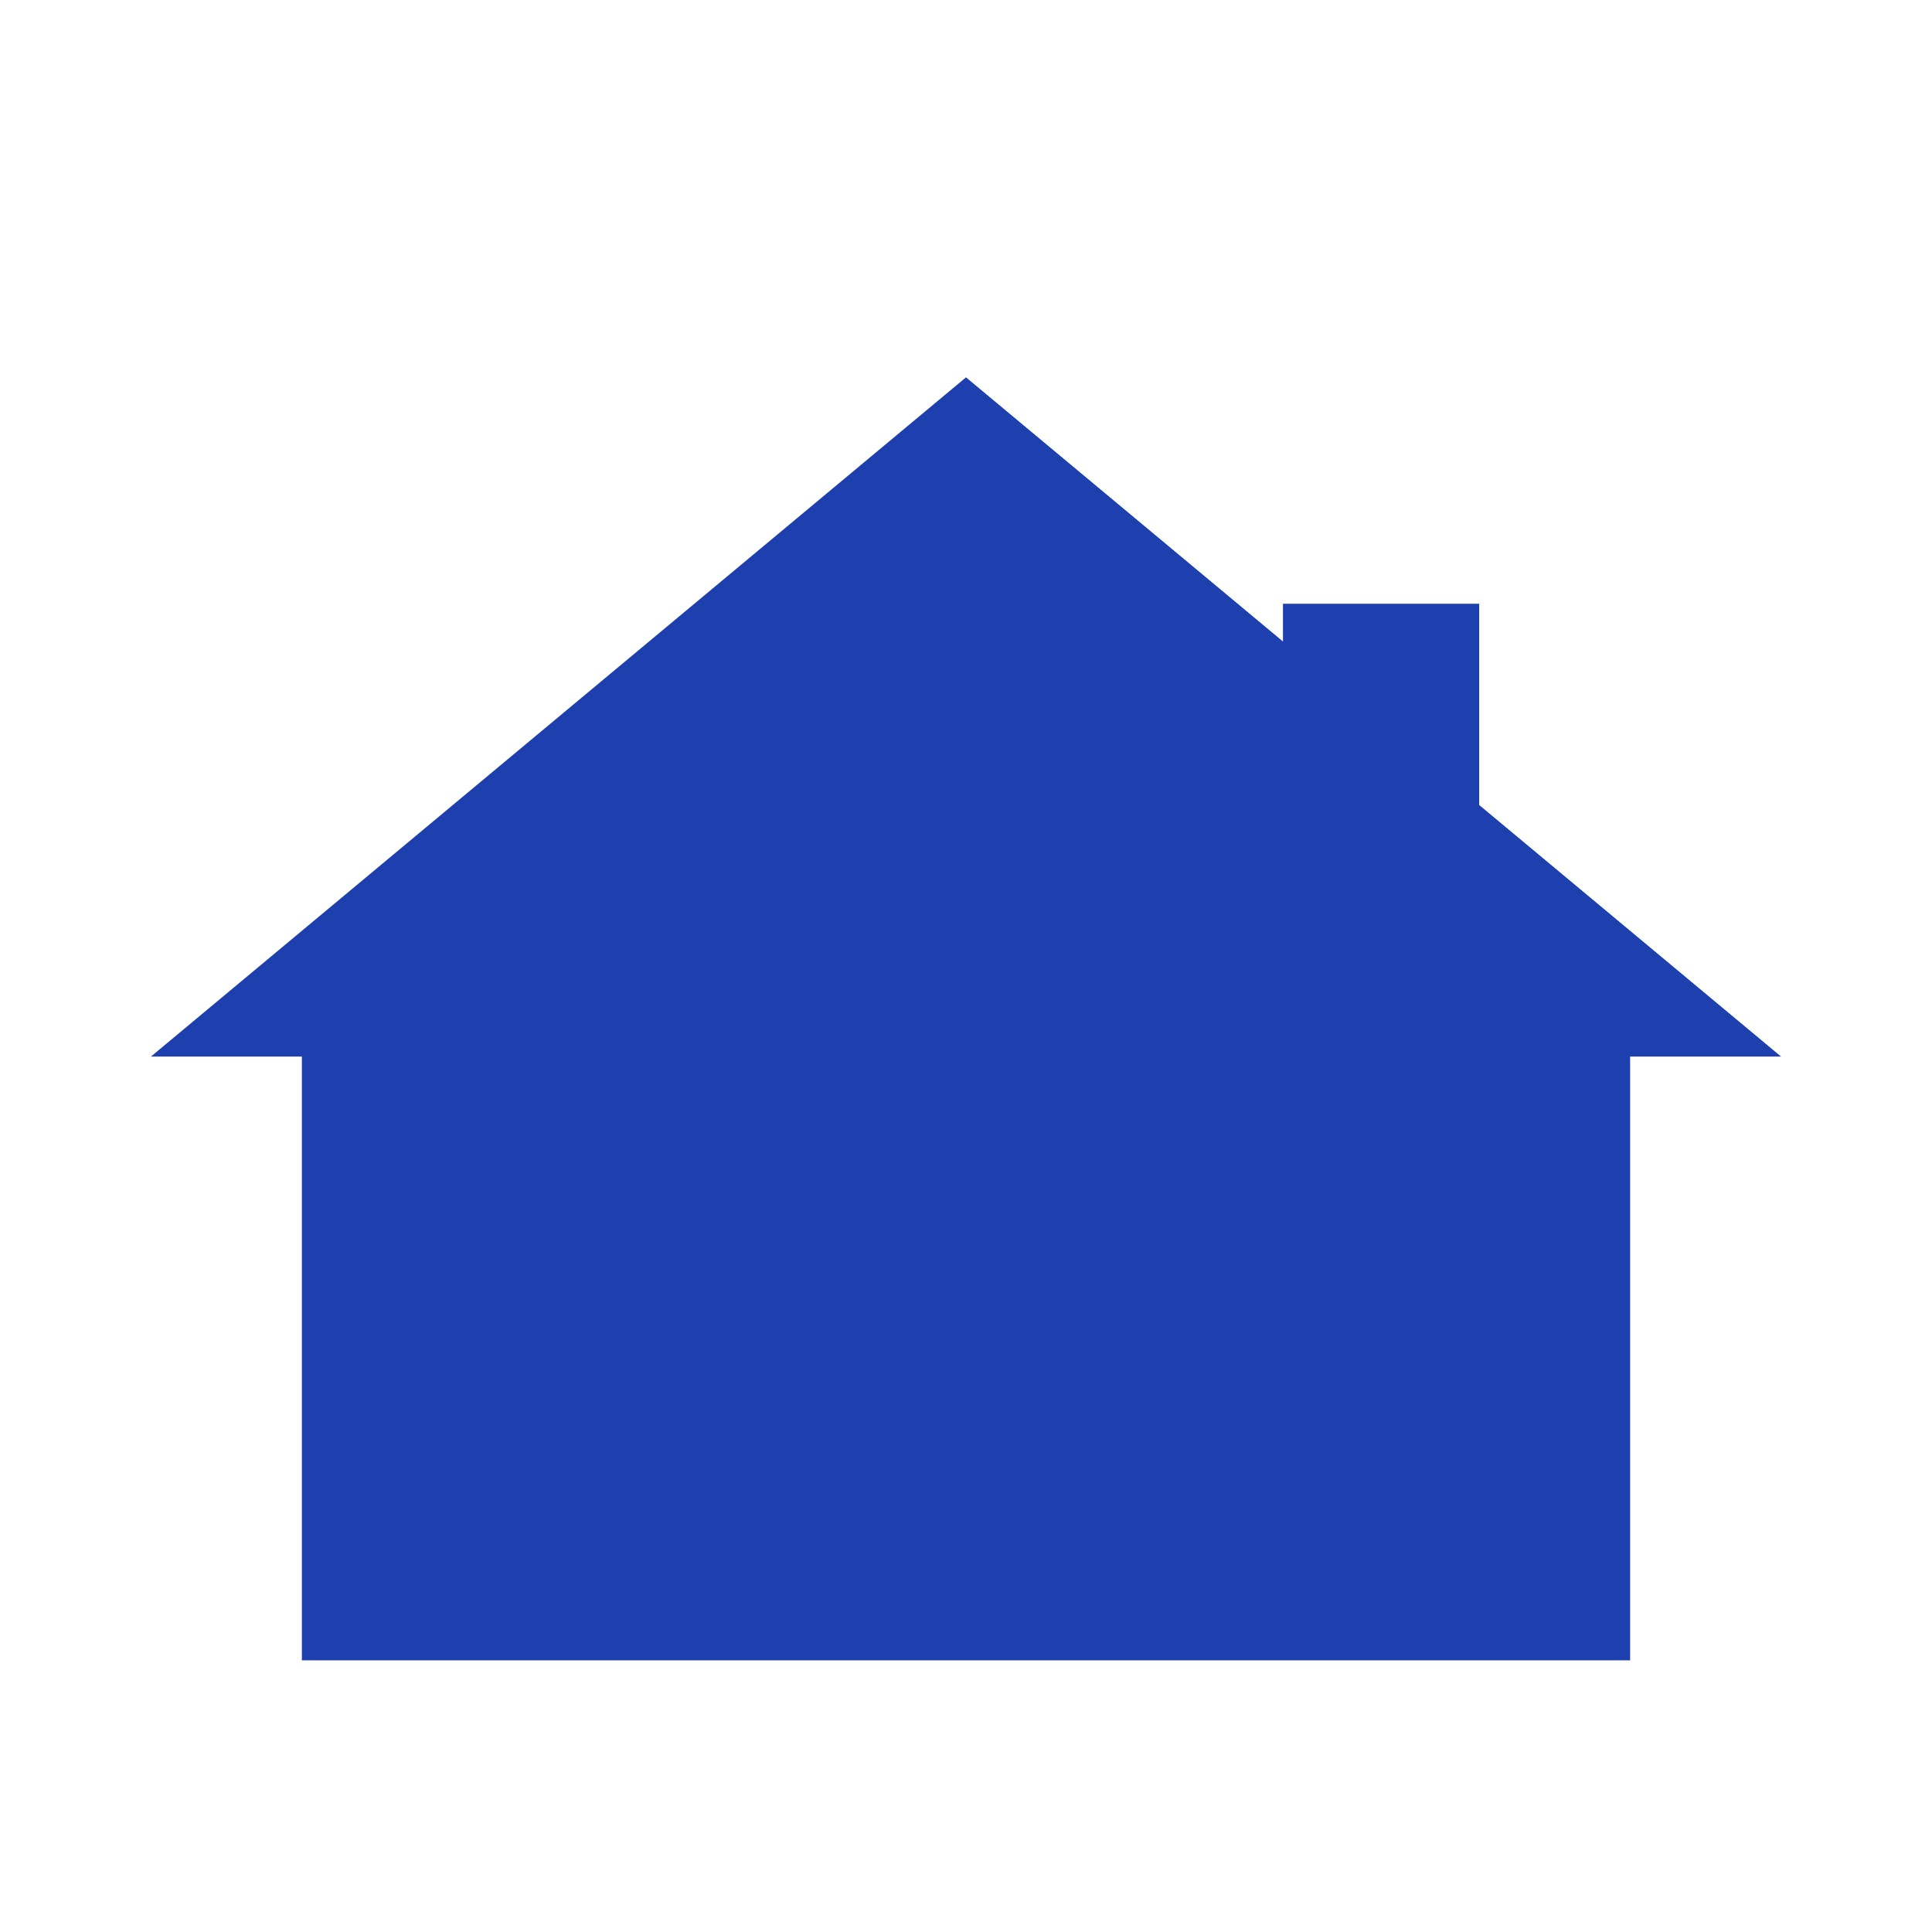
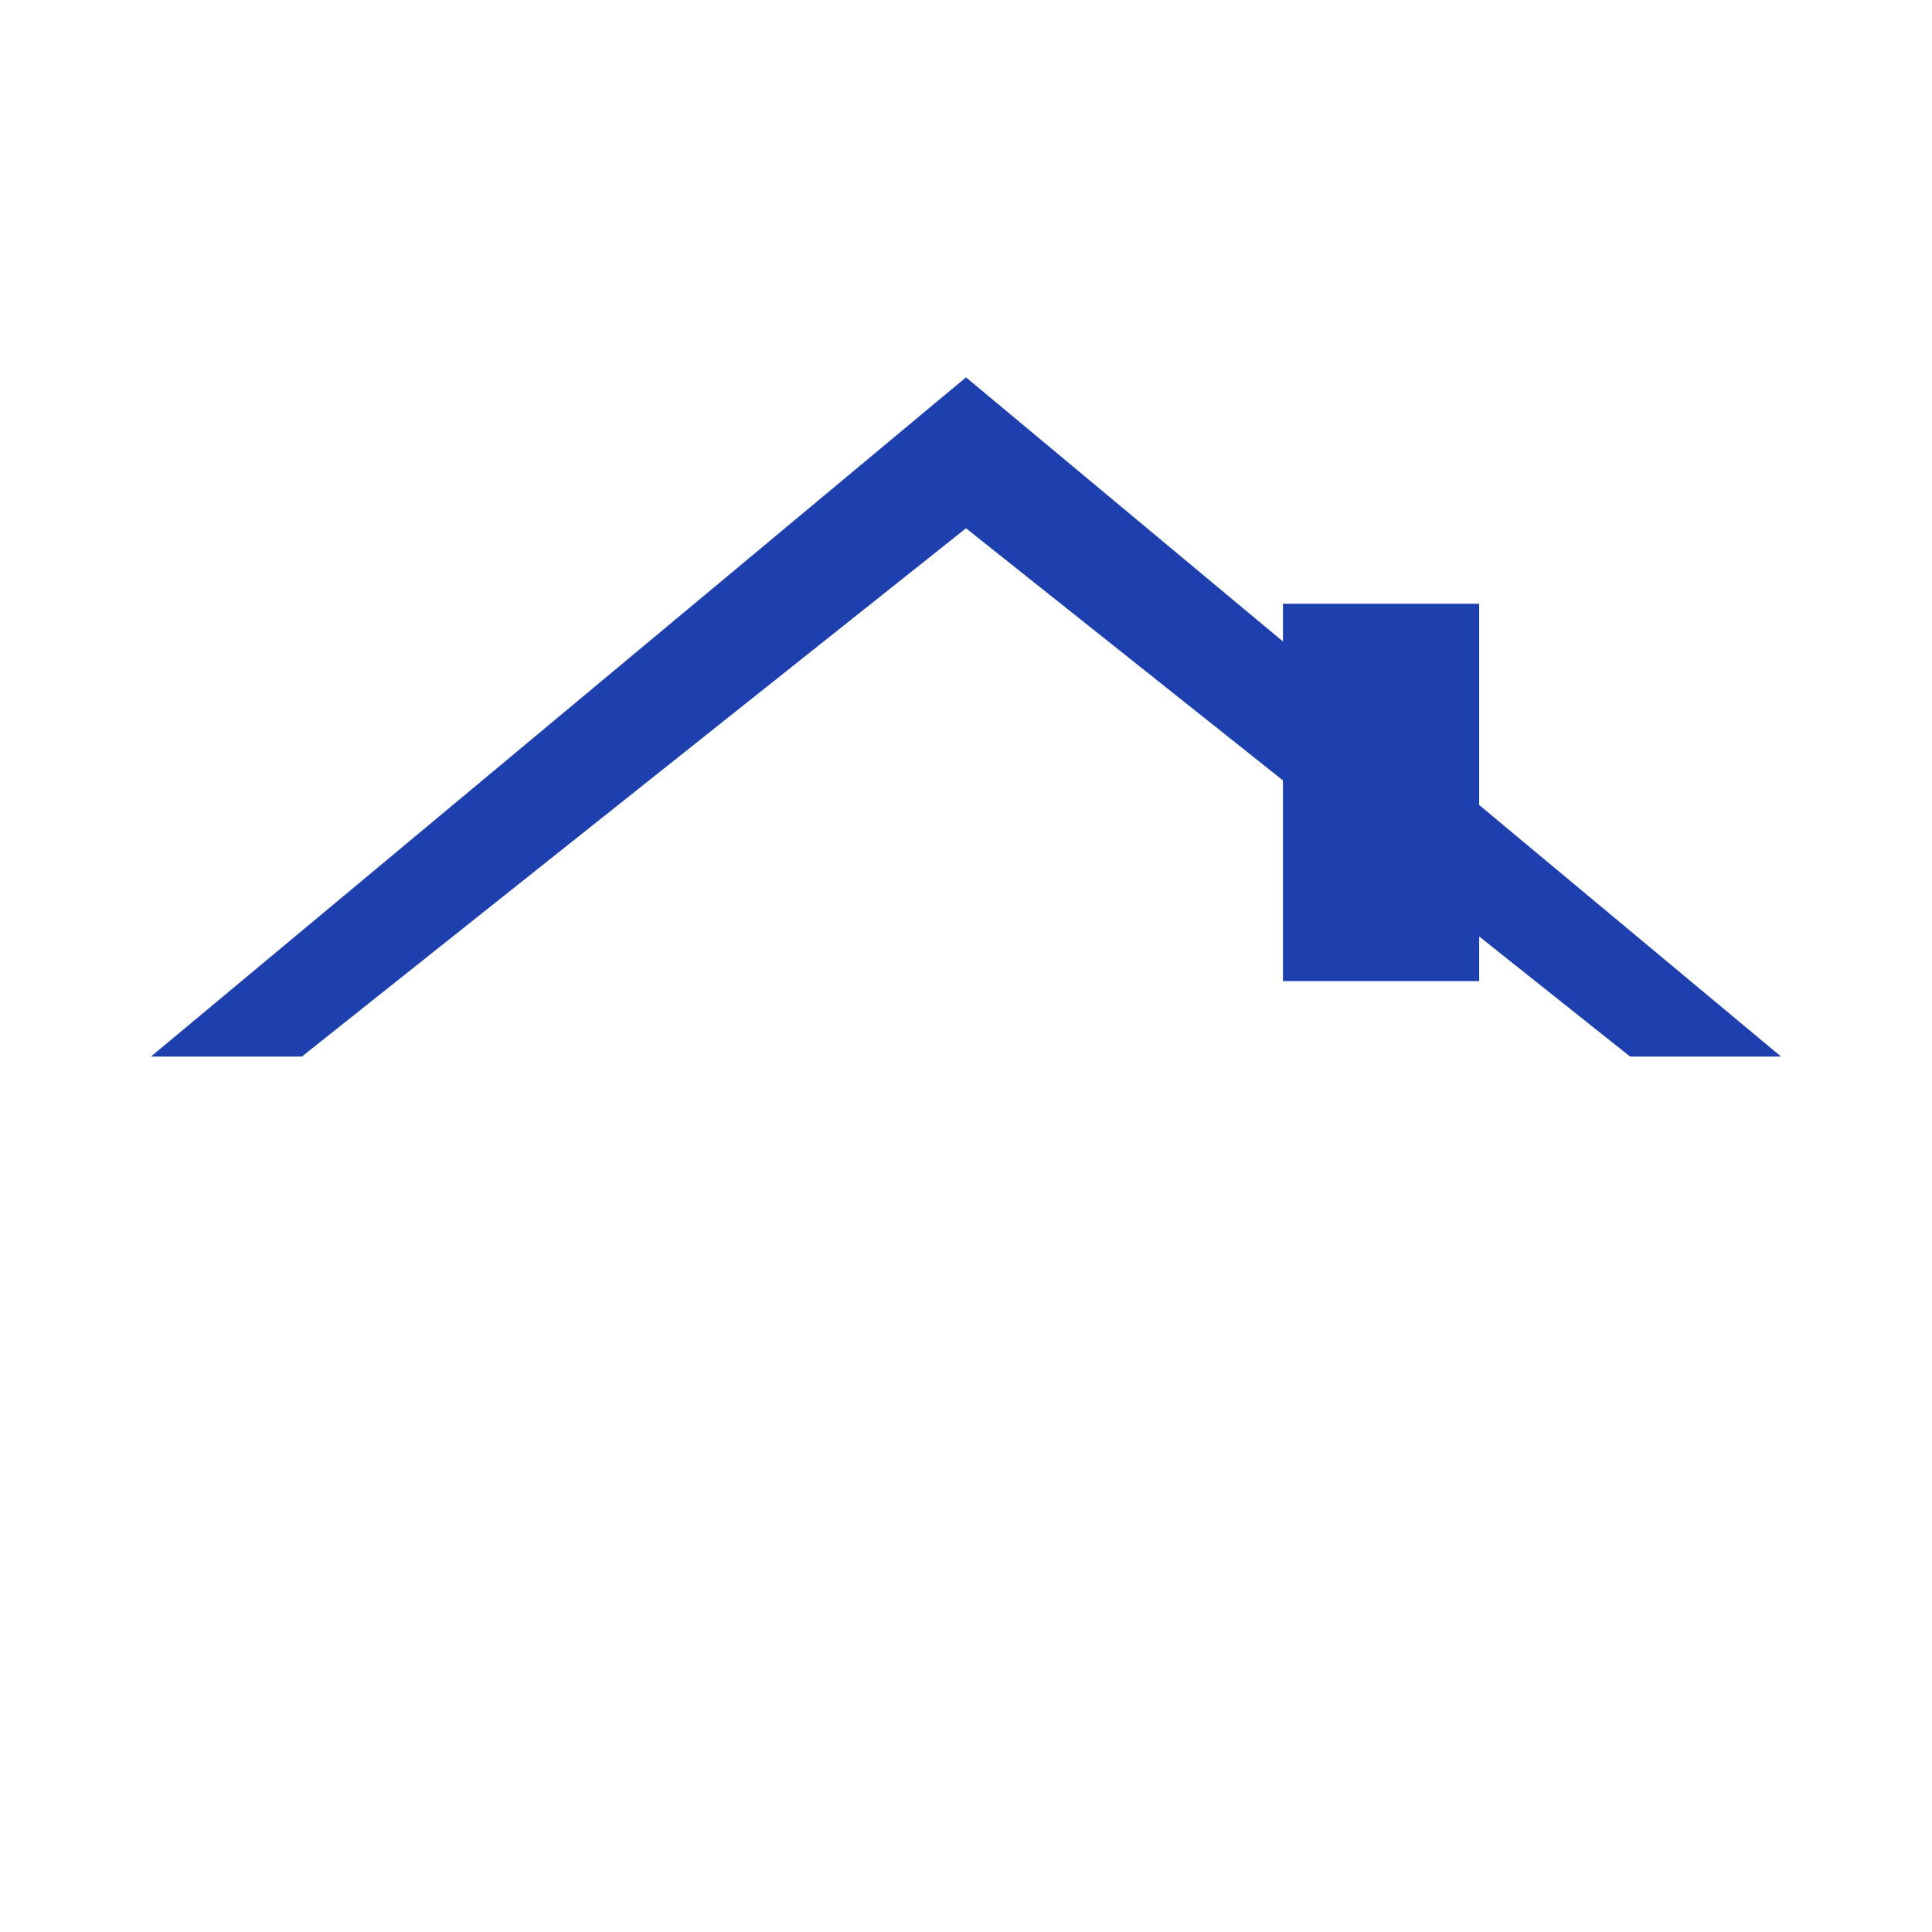
<svg xmlns="http://www.w3.org/2000/svg" viewBox="0 0 256 256">
-   <rect width="256" height="256" fill="#ffffff" />
-   <path d="M128 60 L40 130 L40 220 L216 220 L216 130 Z" fill="#1e40af" />
  <rect x="170" y="80" width="26" height="50" fill="#1e40af" />
  <path d="M128 50 L20 140 L40 140 L128 70 L216 140 L236 140 Z" fill="#1e40af" />
</svg>